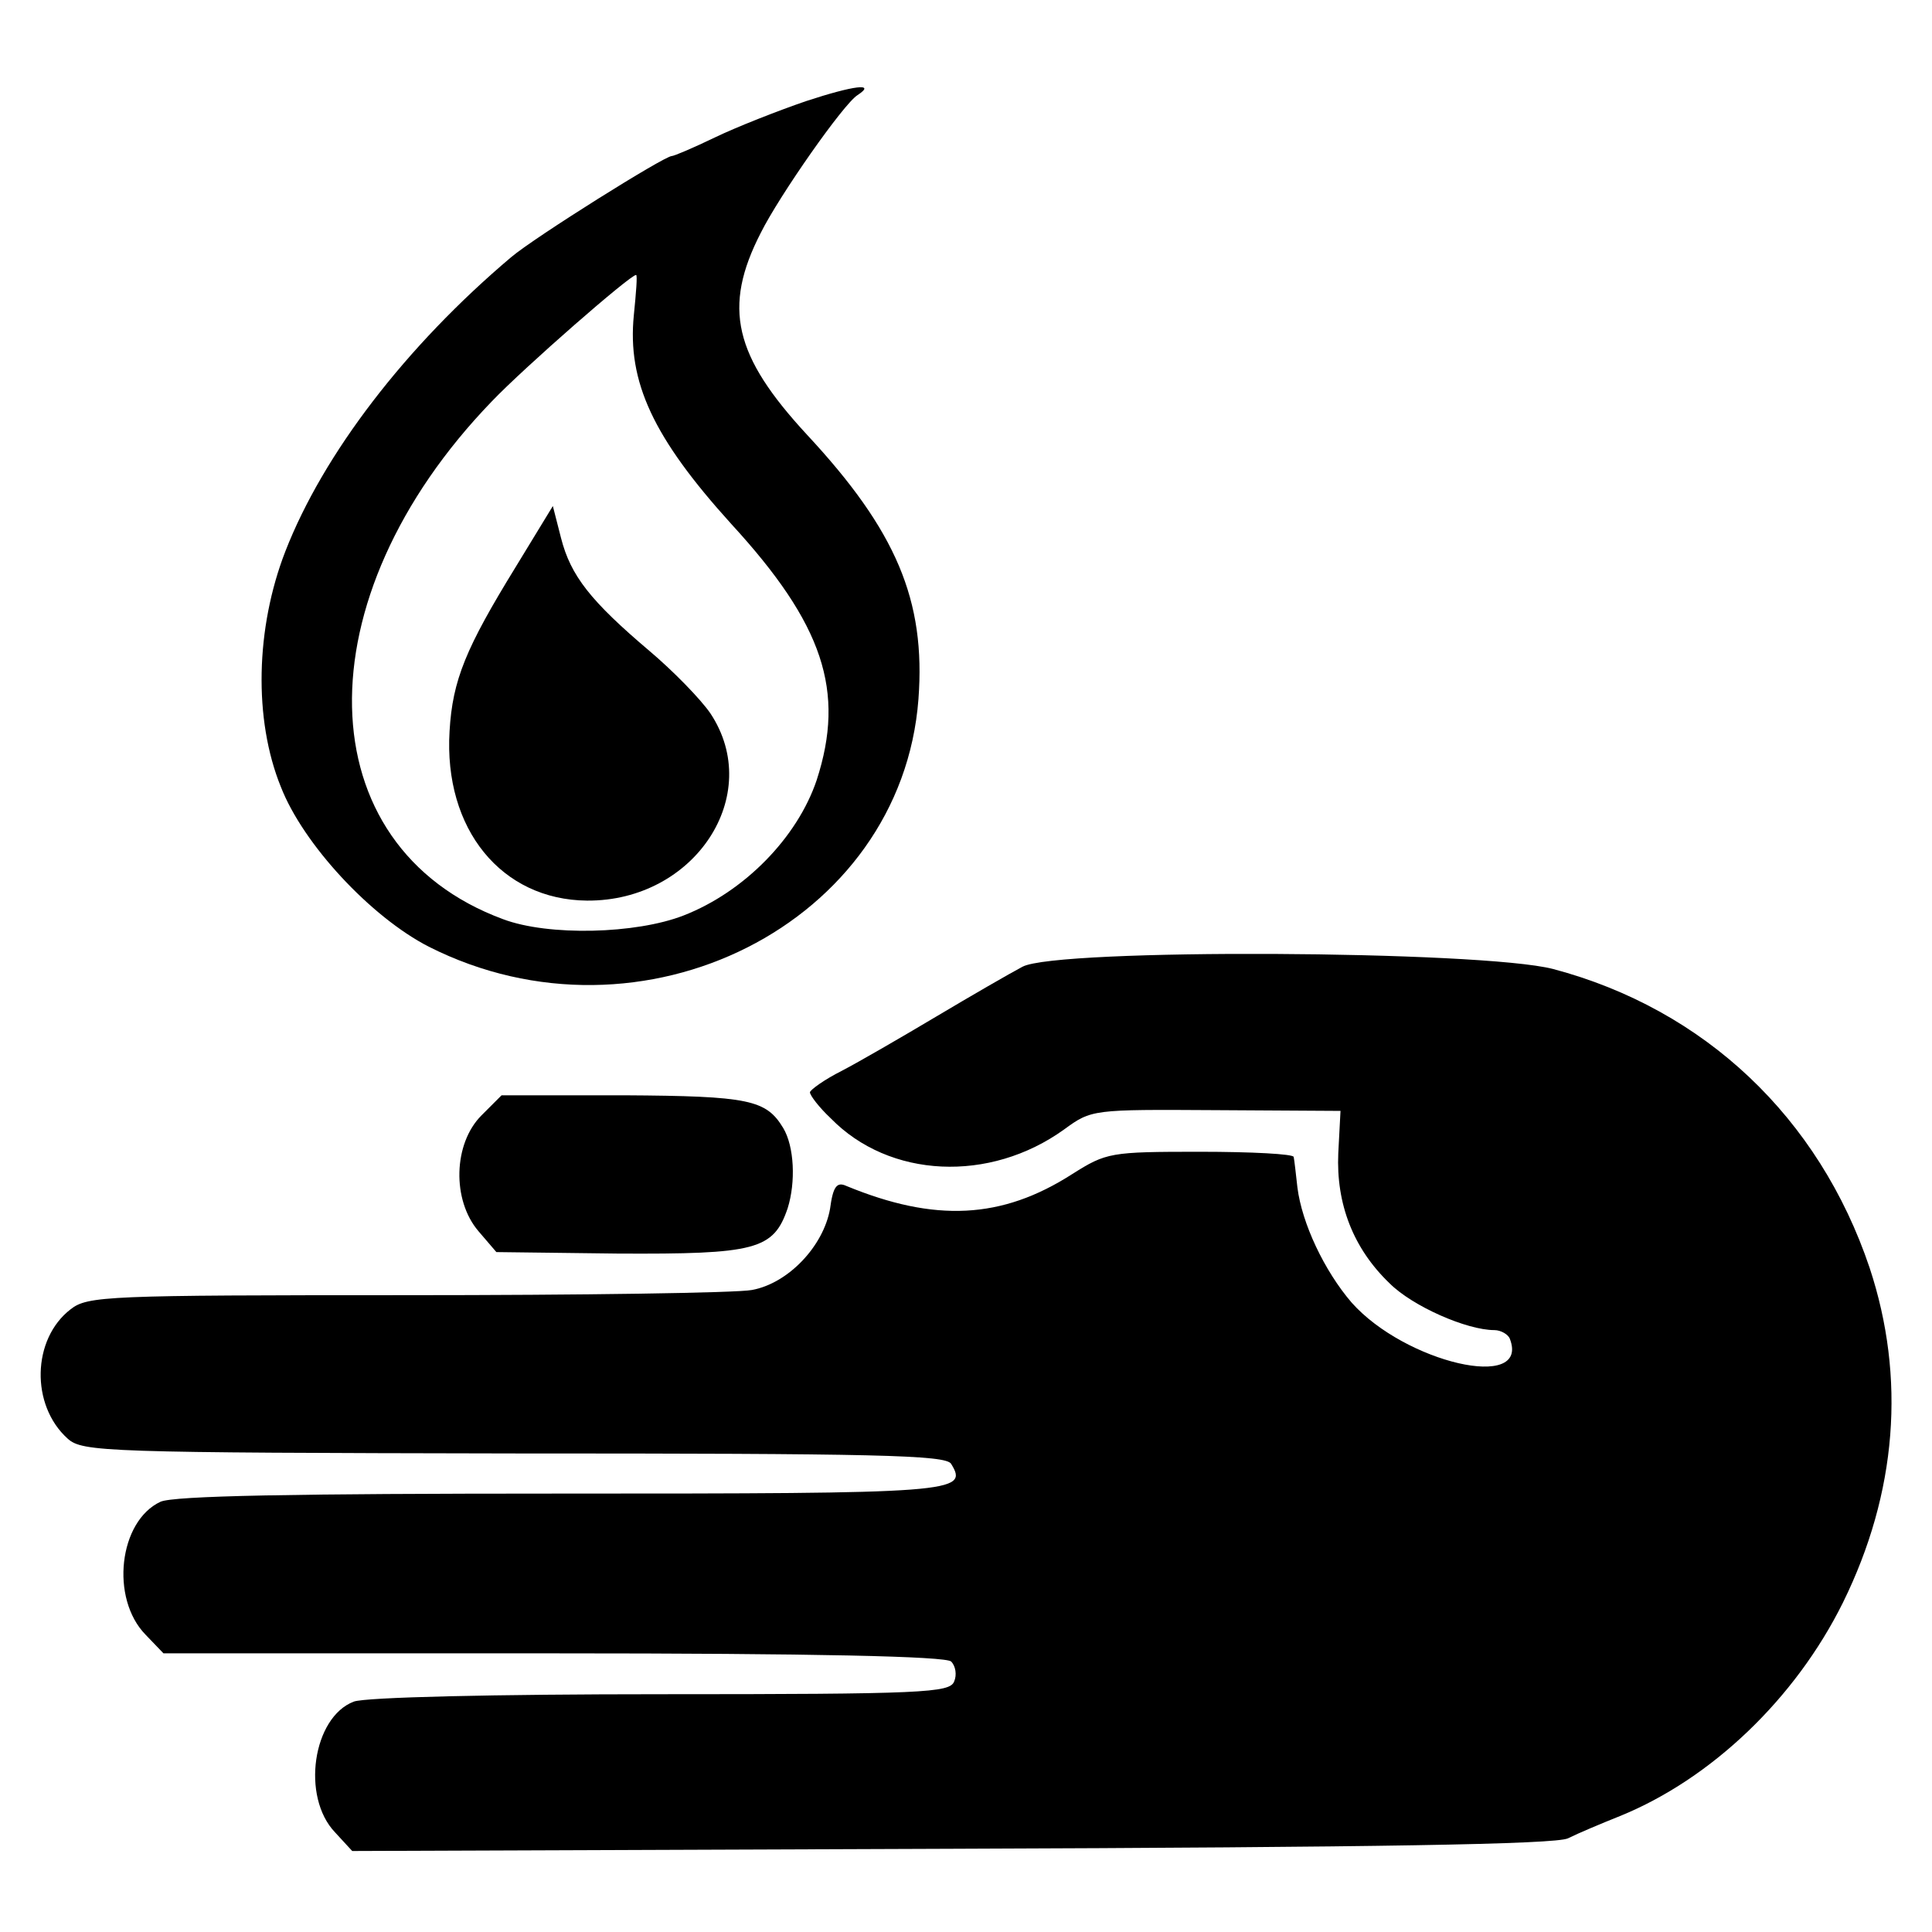
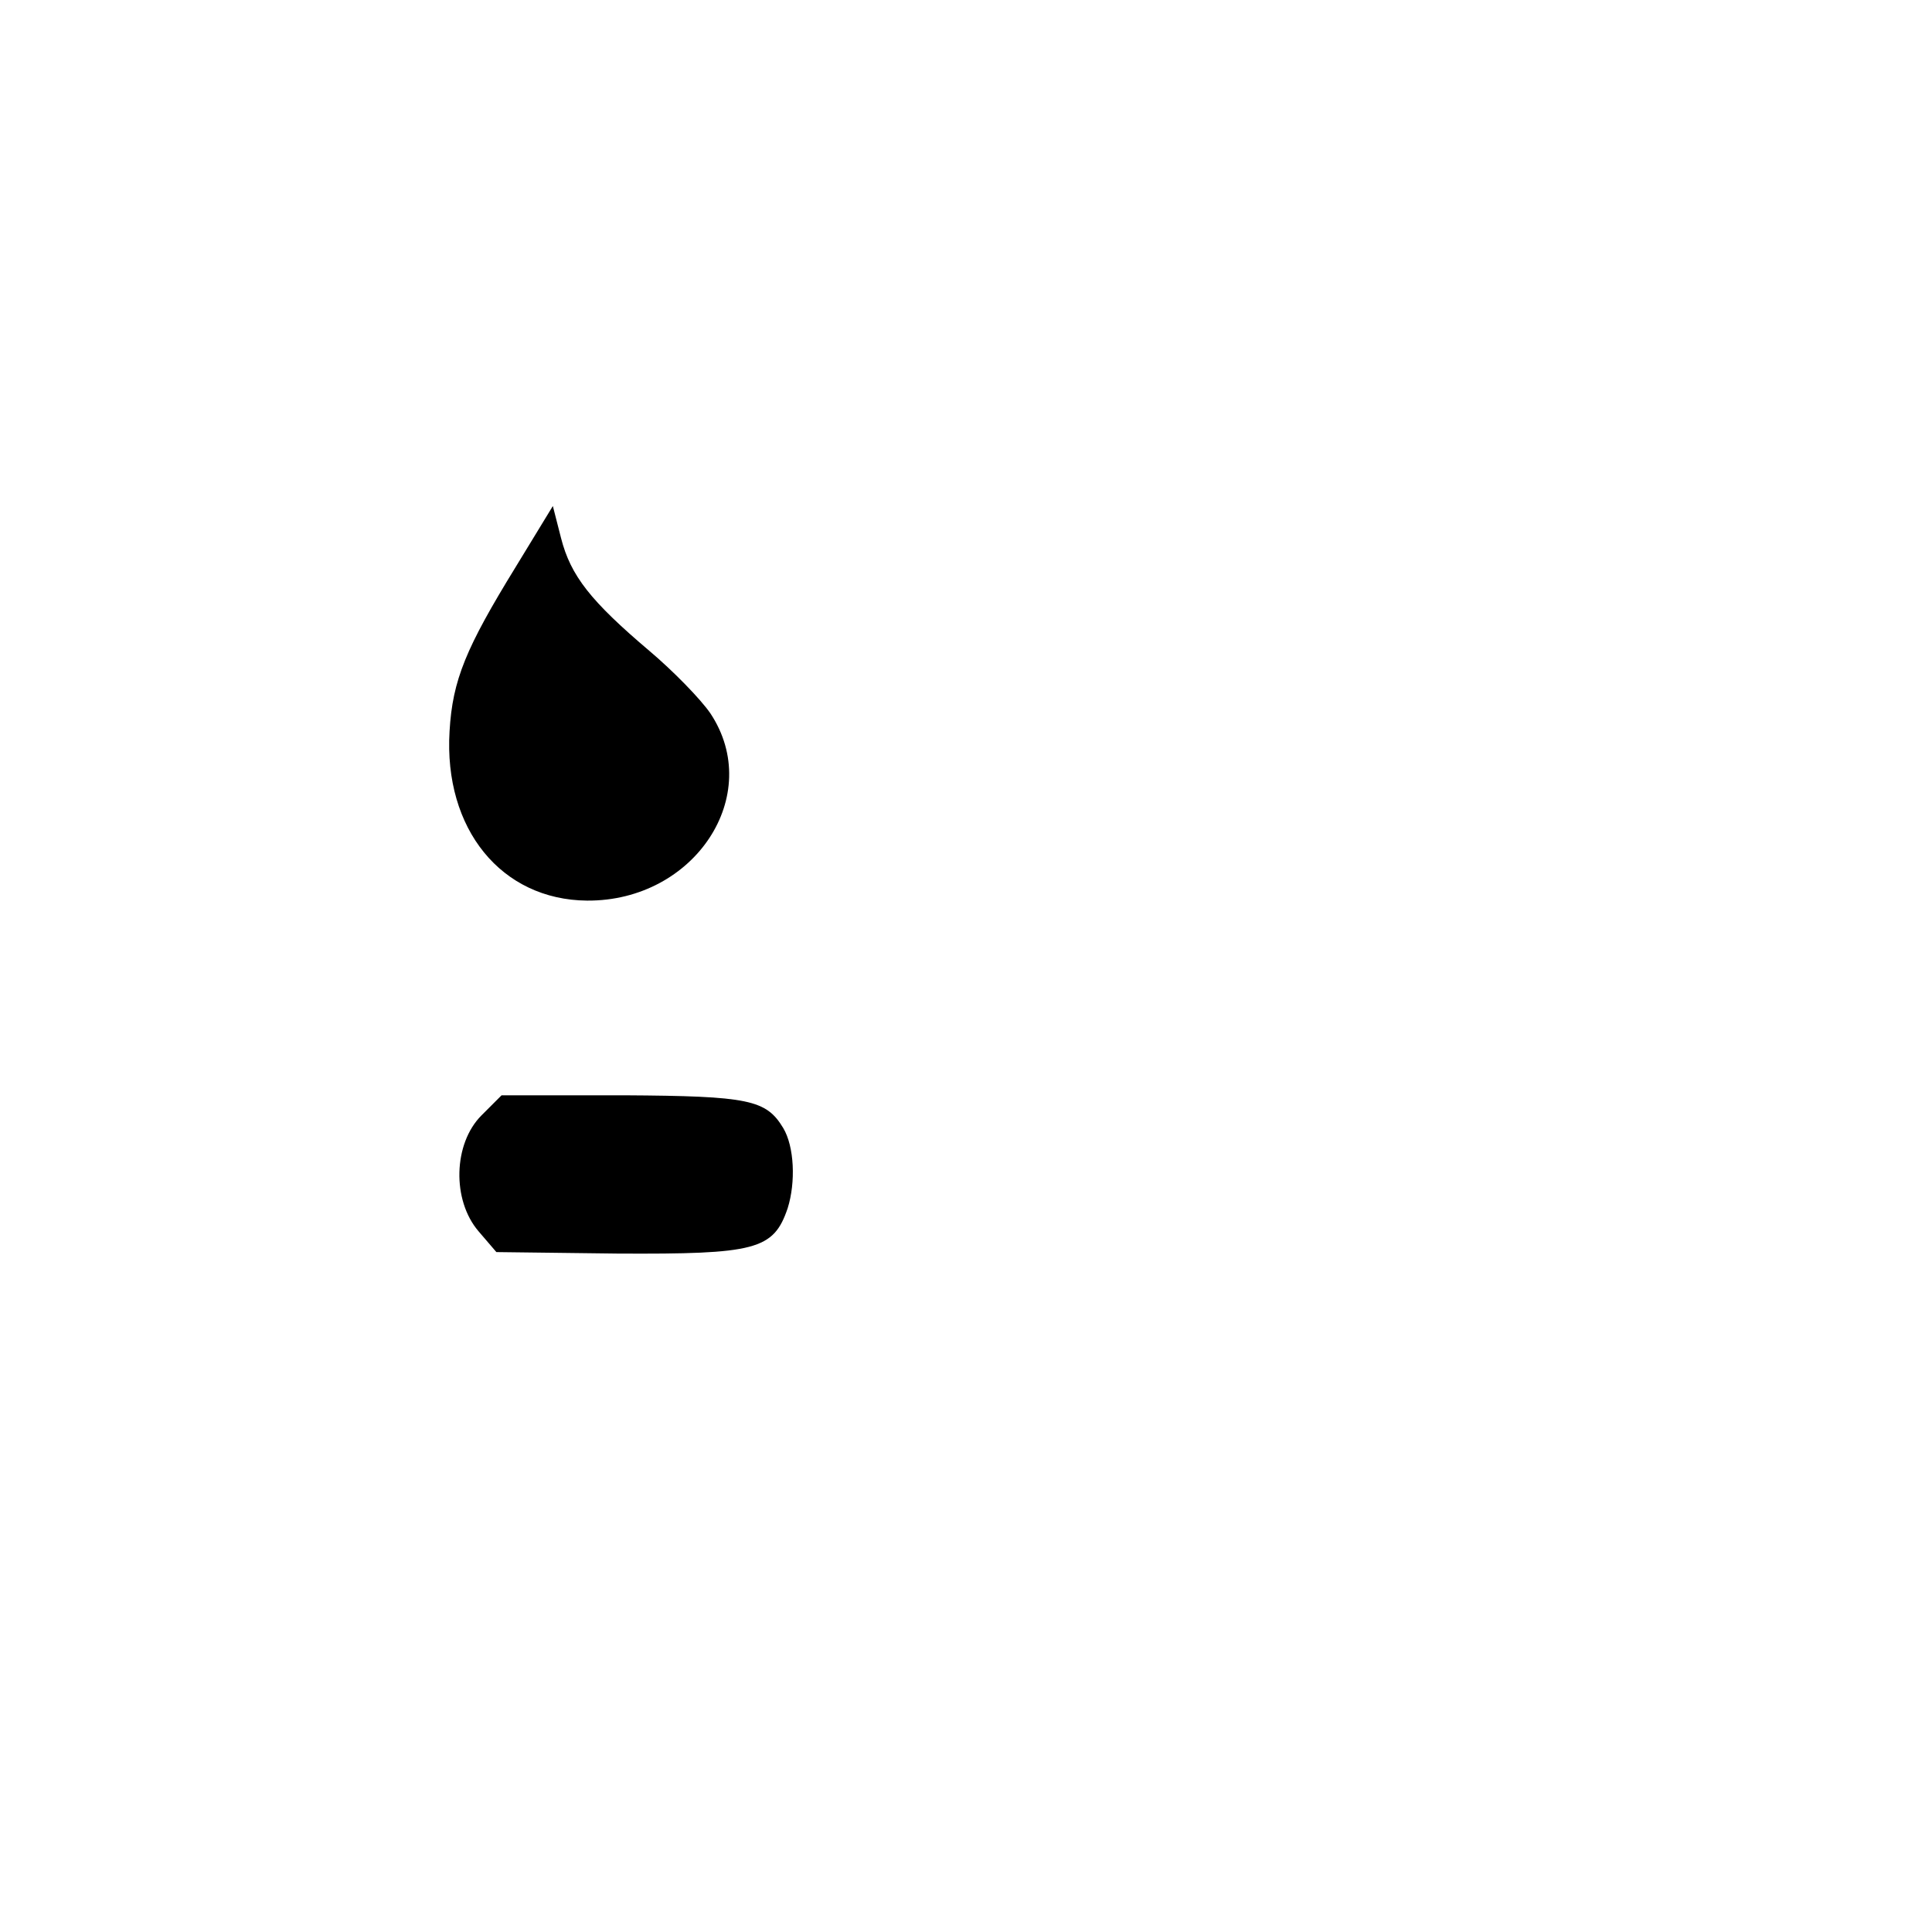
<svg xmlns="http://www.w3.org/2000/svg" version="1.0" width="260pt" height="260pt" viewBox="0 0 260 260" preserveAspectRatio="xMidYMid meet">
  <g transform="translate(0,260) scale(0.1,-0.1)" fill="#000000" stroke="none">
-     <path d="M1085 2464 c-38 -13 -94 -35 -123 -49 -29 -14 -55 -25 -58 -25 -10 0 -184 -109 -216 -136 -142 -120 -253 -265 -304 -396 -40 -103 -43 -226 -6 -317 30 -77 121 -175 199 -215 287 -145 636 31 659 333 10 133 -30 227 -150 356 -98 106 -114 171 -62 272 25 50 111 173 130 185 26 17 -5 13 -69 -8z m-232 -288 c-9 -90 26 -165 131 -281 124 -135 154 -225 115 -345 -26 -77 -97 -150 -179 -182 -64 -25 -182 -28 -243 -5 -265 98 -272 431 -15 697 44 46 186 170 194 170 2 0 0 -24 -3 -54z" />
    <path d="M694 1837 c-67 -109 -85 -152 -89 -221 -8 -132 70 -227 185 -228 145 -1 239 142 166 252 -13 19 -50 57 -82 84 -79 67 -106 101 -119 152 l-11 43 -50 -82z" />
-     <path d="M1376 1299 c-17 -9 -69 -39 -116 -67 -47 -28 -104 -61 -127 -73 -24 -12 -43 -26 -43 -29 0 -4 12 -20 28 -35 79 -81 214 -87 314 -15 37 27 38 27 204 26 l168 -1 -3 -57 c-3 -68 20 -128 69 -175 31 -31 104 -63 141 -63 9 0 19 -6 21 -12 27 -71 -141 -32 -213 49 -37 43 -67 107 -73 155 -2 18 -4 36 -5 41 0 4 -57 7 -126 7 -121 0 -126 -1 -172 -30 -95 -61 -185 -65 -304 -16 -13 6 -18 -1 -22 -31 -9 -50 -56 -100 -105 -109 -20 -4 -230 -7 -465 -7 -404 0 -429 -1 -452 -19 -52 -40 -54 -129 -4 -174 20 -18 49 -19 601 -20 487 0 581 -2 588 -14 24 -39 6 -40 -526 -40 -361 0 -520 -3 -538 -11 -56 -26 -68 -130 -20 -179 l24 -25 525 0 c353 0 528 -4 535 -11 6 -6 8 -18 4 -27 -6 -15 -41 -17 -394 -17 -223 0 -399 -4 -414 -10 -55 -21 -71 -128 -25 -176 l23 -25 806 3 c576 2 812 6 830 14 14 7 45 20 70 30 123 50 236 158 300 287 73 148 85 303 36 451 -68 202 -222 348 -426 402 -97 25 -668 28 -714 3z" />
    <path d="M648 1099 c-38 -38 -40 -114 -4 -156 l24 -28 163 -2 c186 -1 210 5 229 61 11 35 9 83 -6 108 -23 38 -46 43 -214 44 l-165 0 -27 -27z" />
  </g>
</svg>